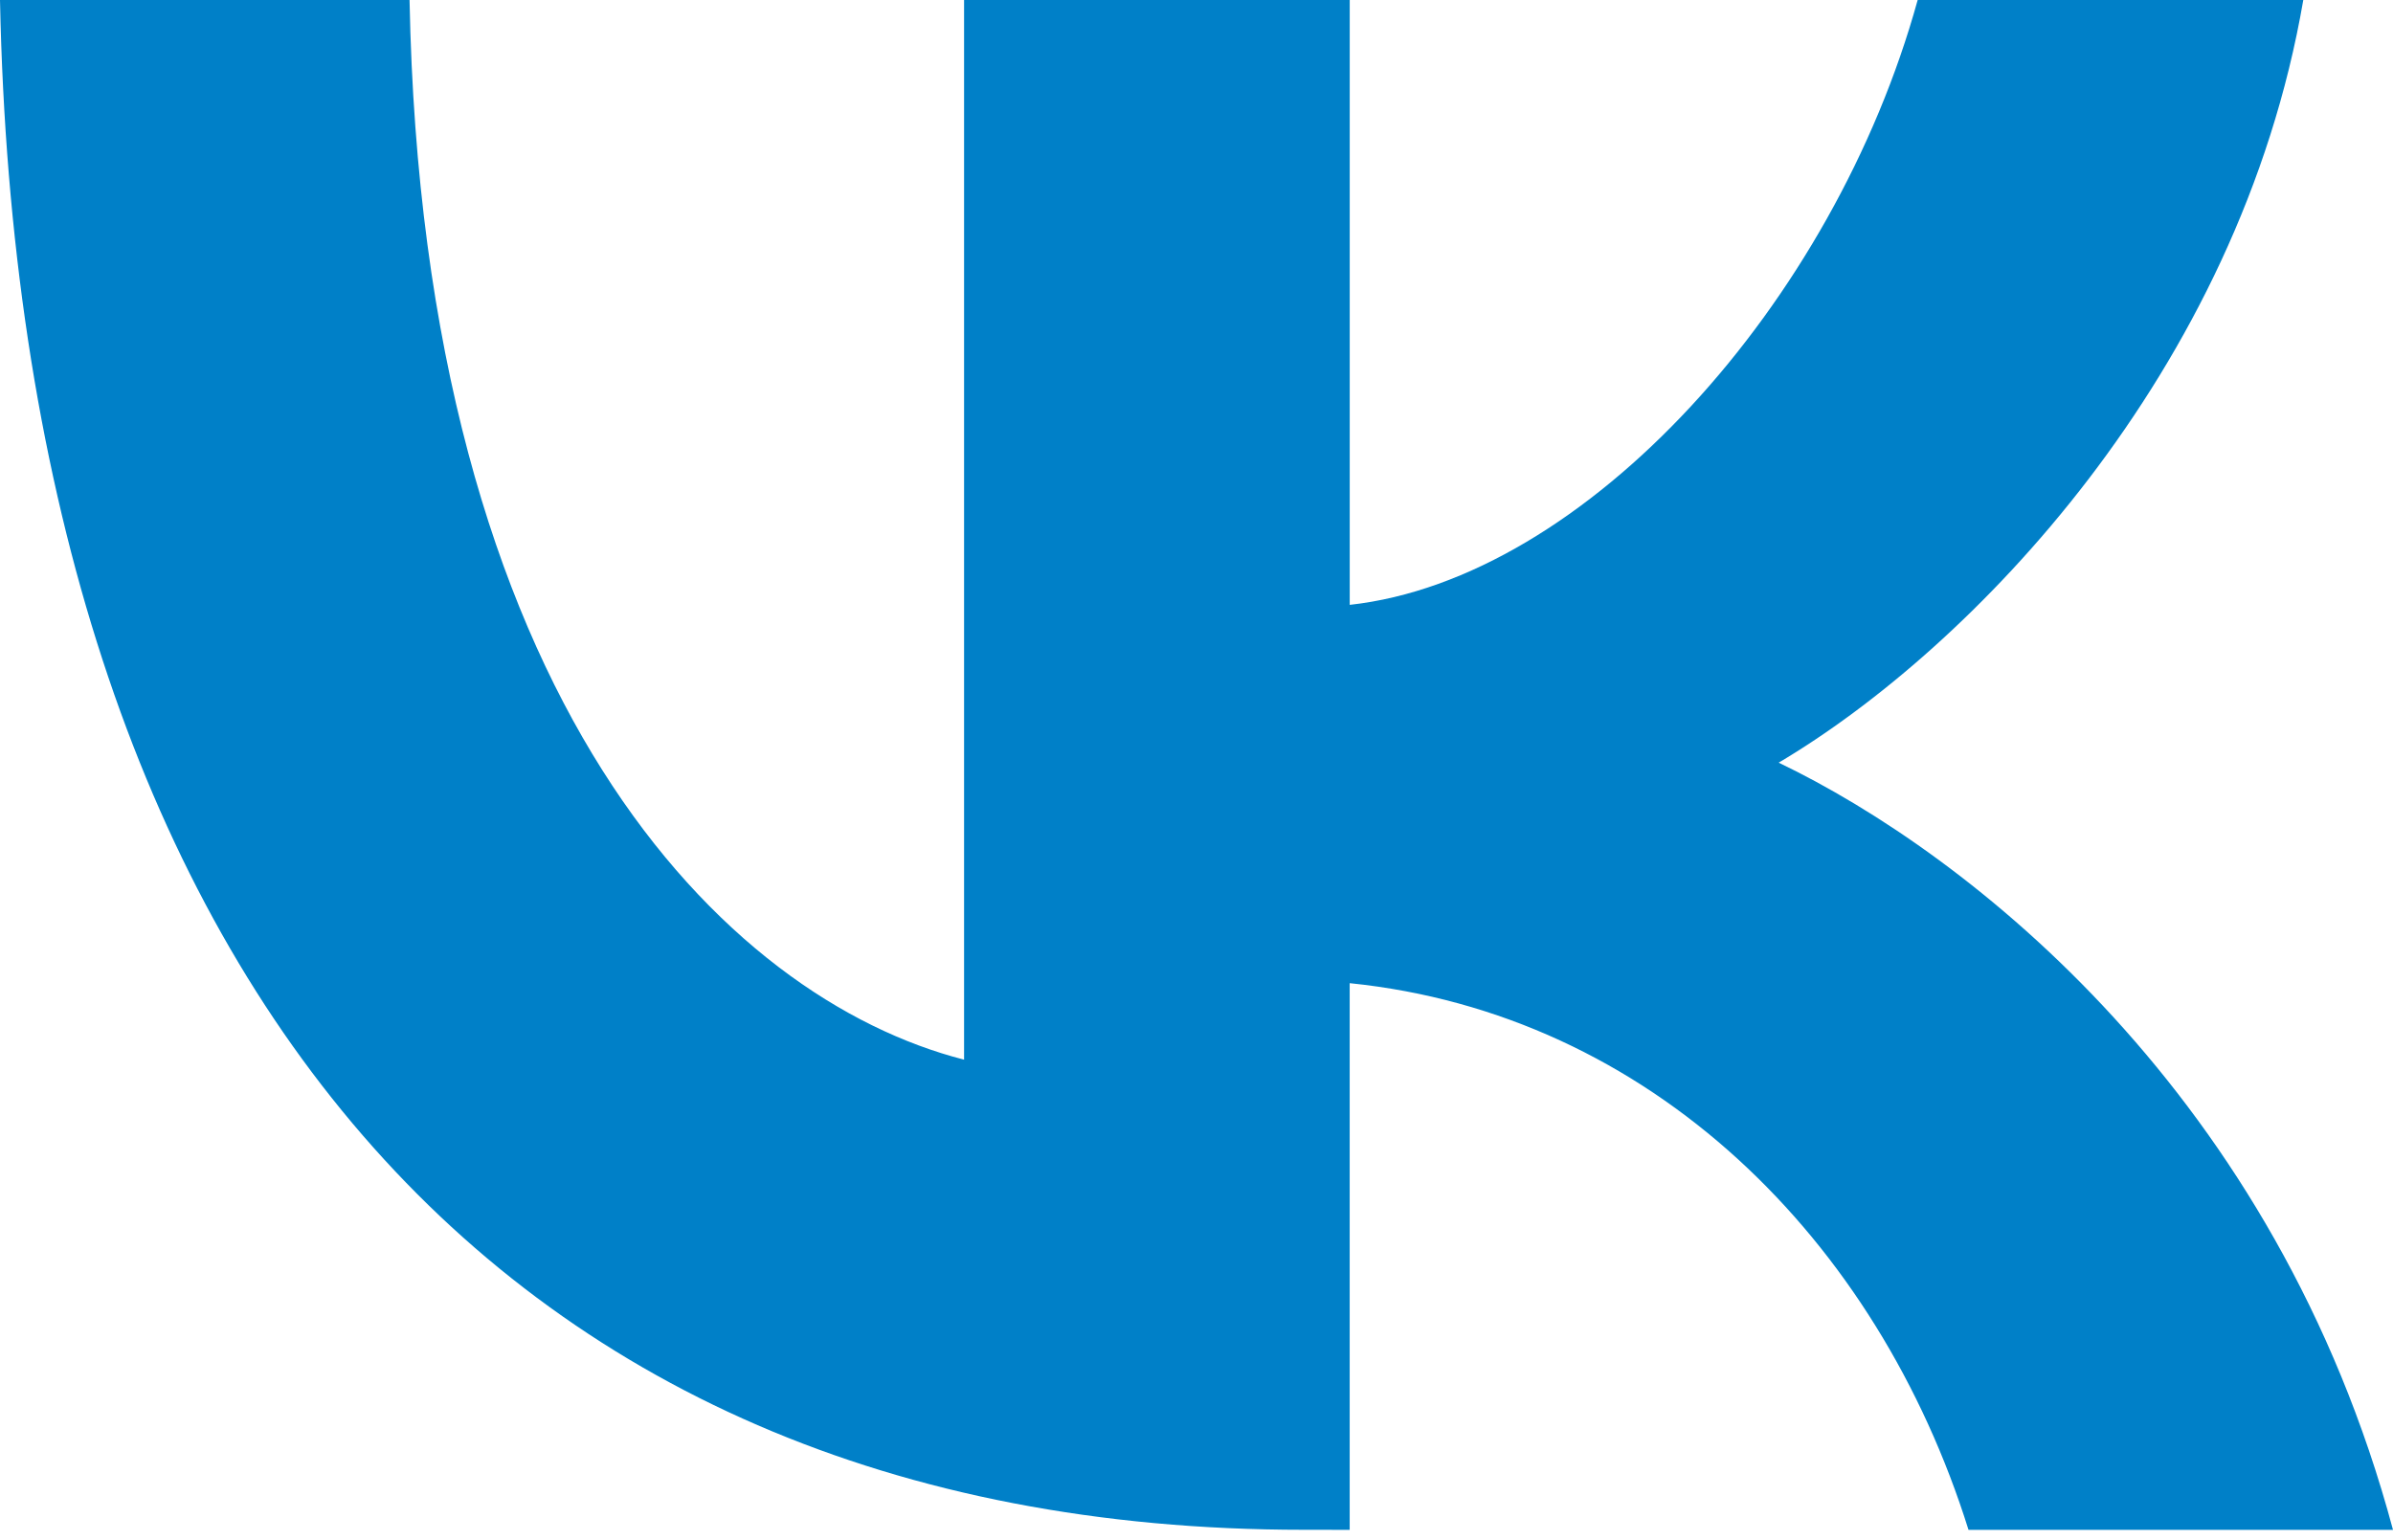
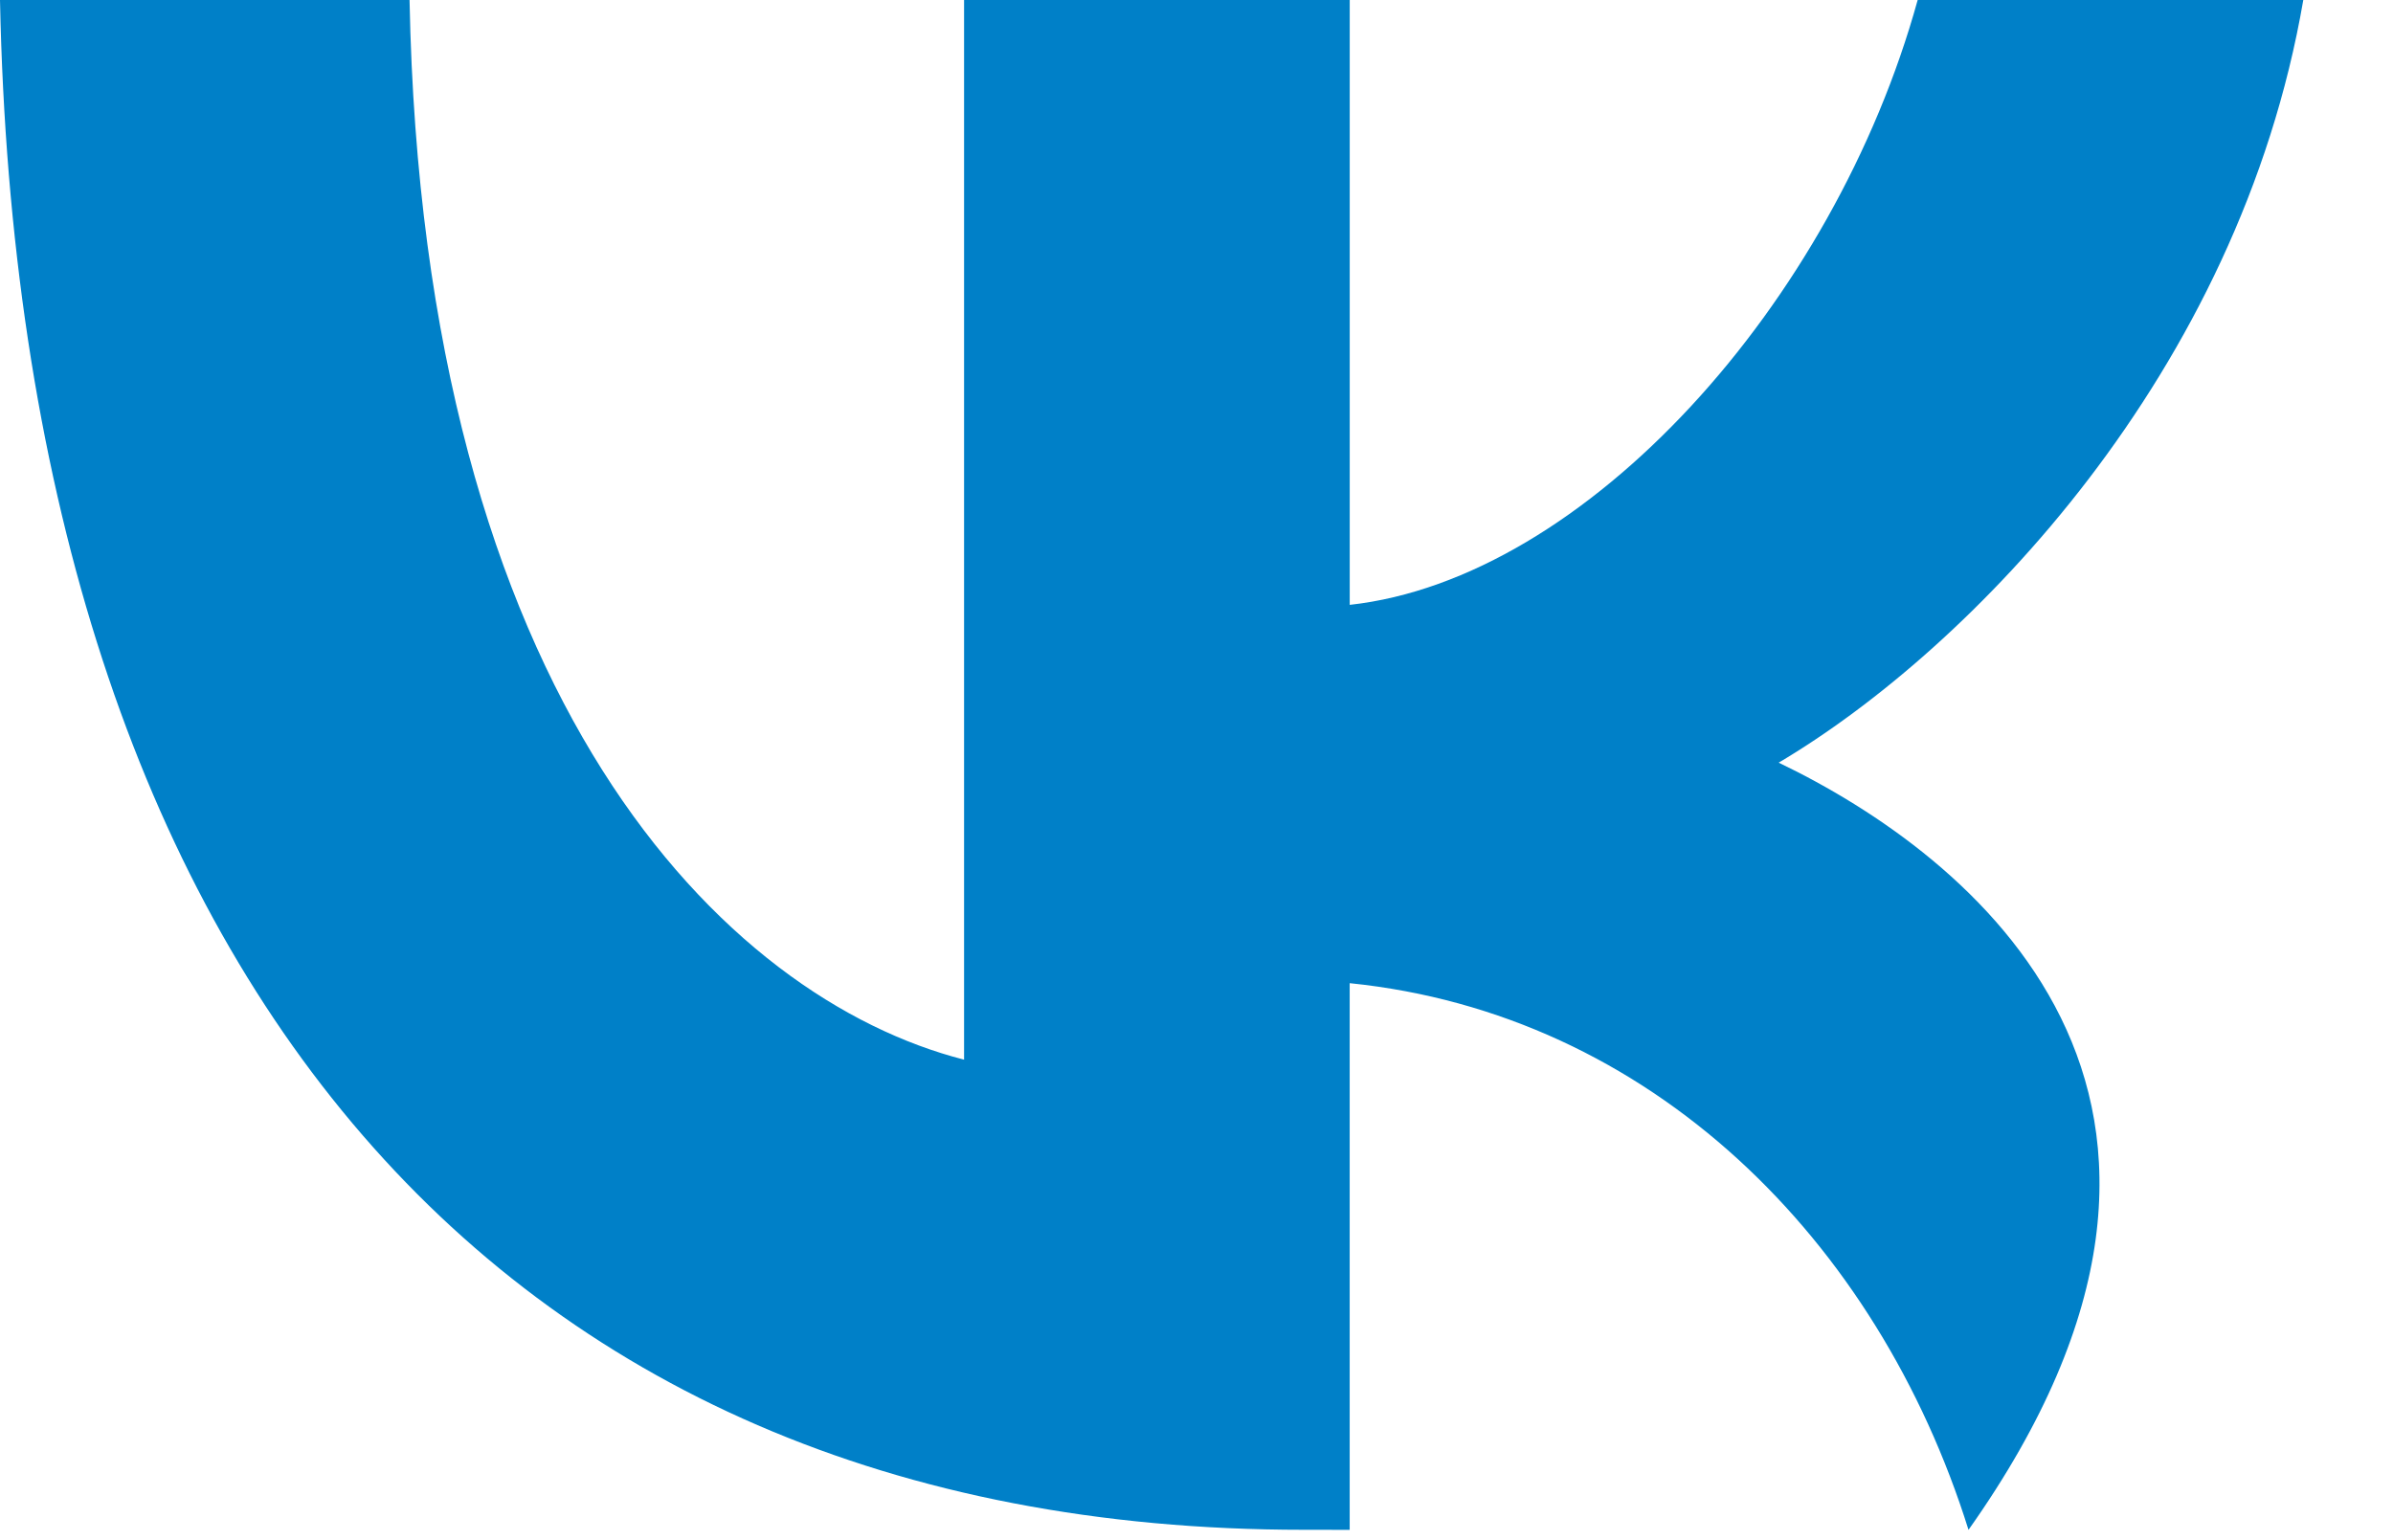
<svg xmlns="http://www.w3.org/2000/svg" width="244" height="157" viewBox="0 0 244 157" fill="none">
-   <path fill-rule="evenodd" clip-rule="evenodd" d="M98.301 0V108.057C73.918 101.818 43.126 71.521 41.759 0H0C1.983 97.438 49.531 155.997 132.899 155.997L137.62 156.003V100.257C168.256 103.376 191.421 126.33 200.717 156.003H244C232.111 111.653 200.87 87.138 181.362 77.77C200.87 66.213 228.301 38.104 234.853 0H195.533C187.002 30.915 161.704 59.023 137.624 61.679V0H98.304H98.301Z" fill="#0080C8" />
+   <path fill-rule="evenodd" clip-rule="evenodd" d="M98.301 0V108.057C73.918 101.818 43.126 71.521 41.759 0H0C1.983 97.438 49.531 155.997 132.899 155.997L137.62 156.003V100.257C168.256 103.376 191.421 126.33 200.717 156.003C232.111 111.653 200.87 87.138 181.362 77.77C200.87 66.213 228.301 38.104 234.853 0H195.533C187.002 30.915 161.704 59.023 137.624 61.679V0H98.304H98.301Z" fill="#0080C8" />
</svg>